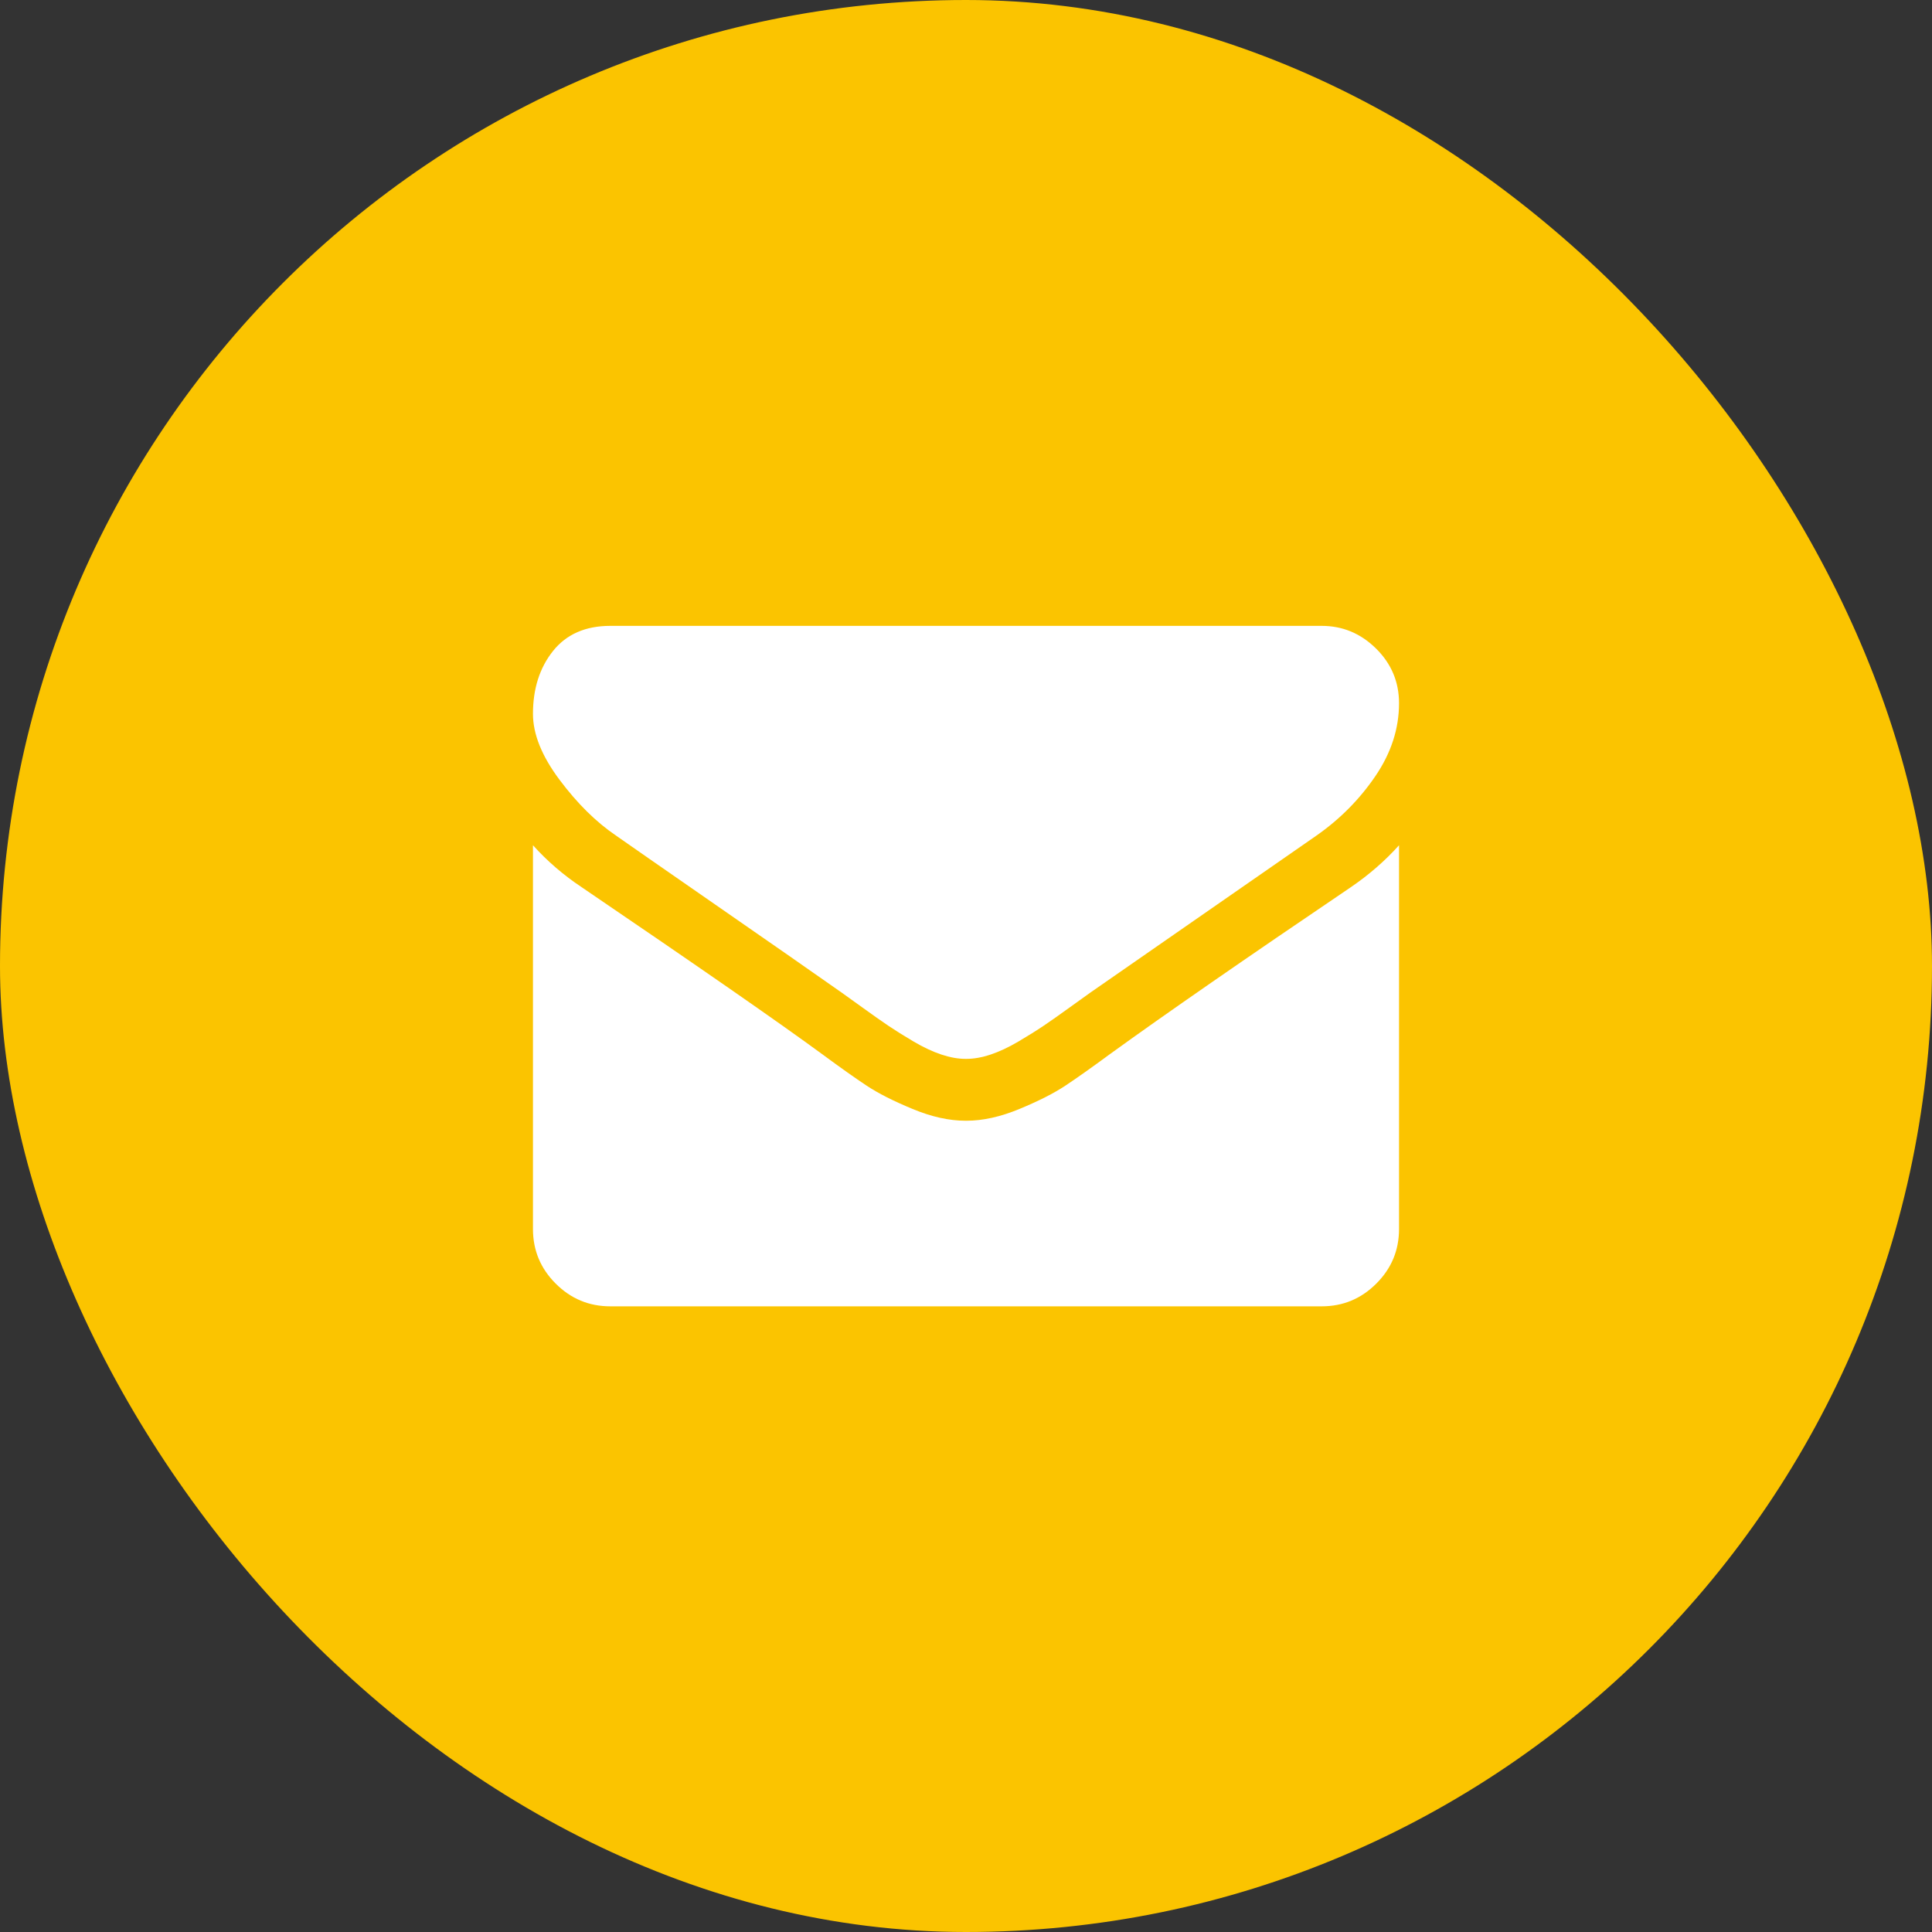
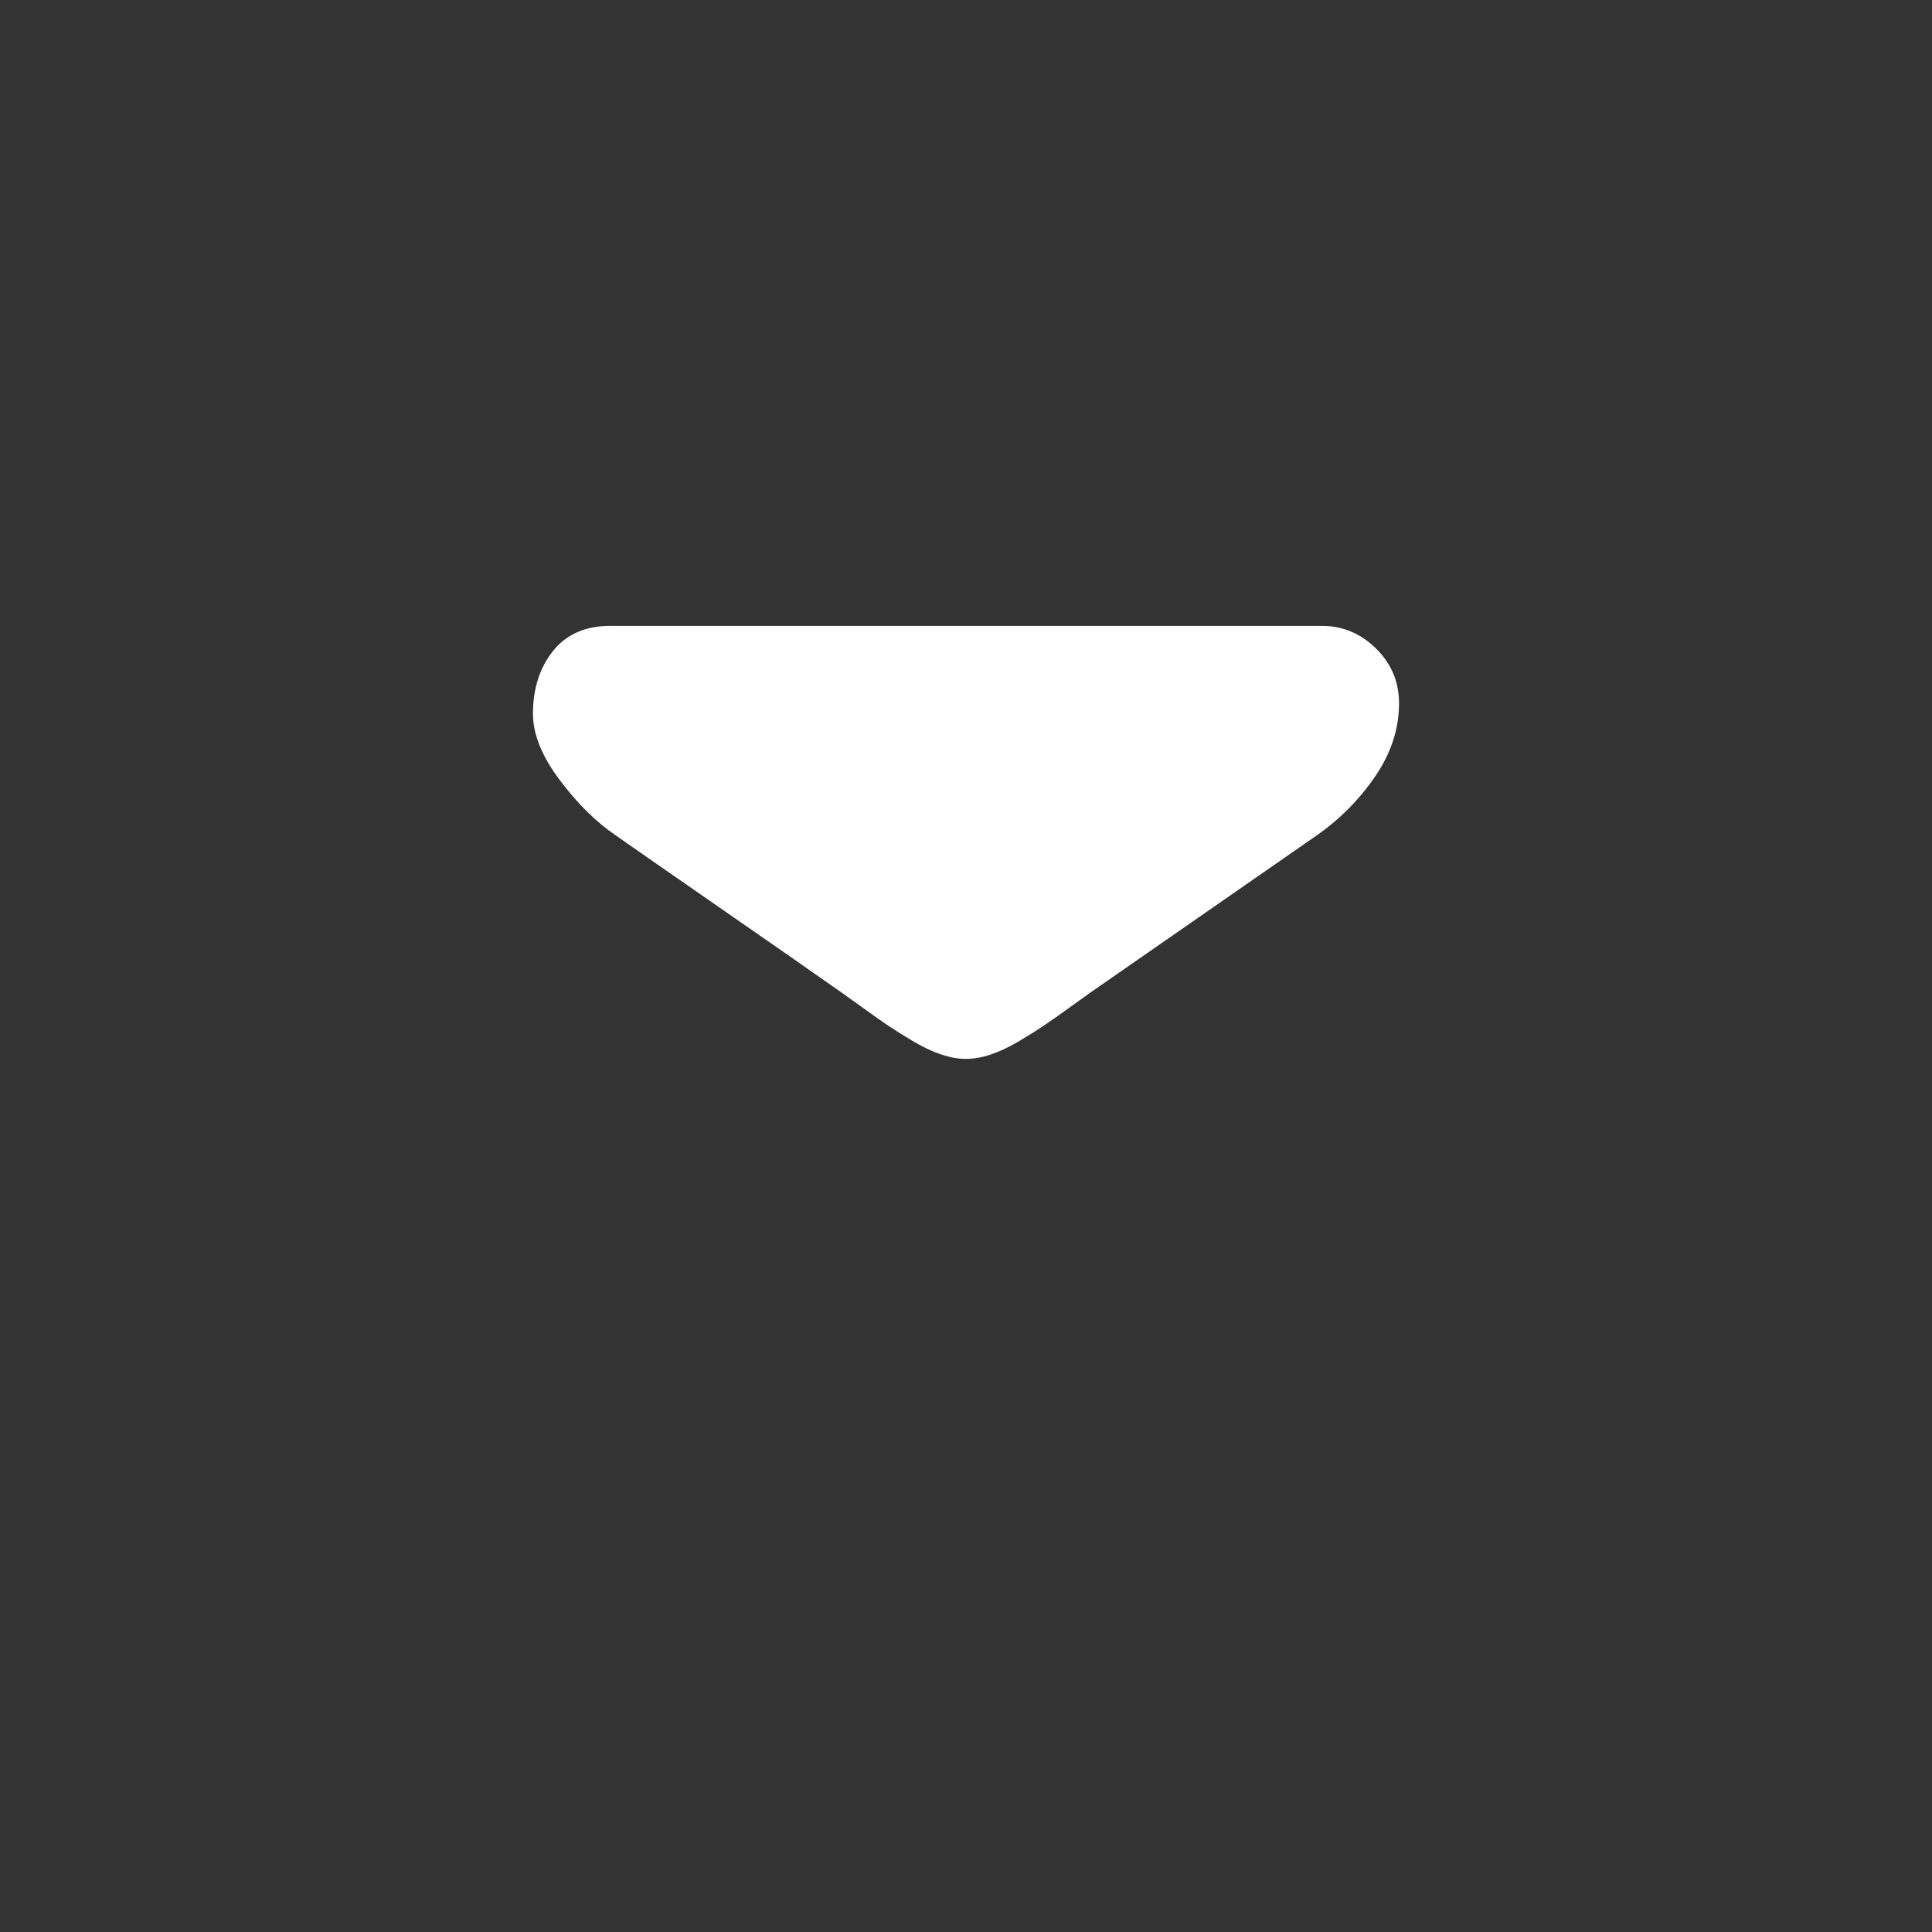
<svg xmlns="http://www.w3.org/2000/svg" width="58" height="58" viewBox="0 0 58 58" fill="none">
  <rect x="0" y="0" width="58" height="58" fill="#333333" stroke="none" />
-   <rect width="58" height="58" rx="29" fill="#FBC400" />
  <g clip-path="url(#clip0_114_39)">
    <path d="M18.495 25.086C18.824 25.318 19.816 26.007 21.47 27.154C23.124 28.3 24.391 29.182 25.271 29.801C25.368 29.869 25.573 30.016 25.888 30.244C26.202 30.471 26.463 30.655 26.671 30.795C26.879 30.935 27.131 31.093 27.426 31.267C27.721 31.441 27.999 31.571 28.26 31.658C28.521 31.745 28.763 31.788 28.985 31.788H29H29.015C29.237 31.788 29.479 31.745 29.74 31.658C30.001 31.571 30.28 31.44 30.574 31.267C30.869 31.092 31.121 30.935 31.329 30.795C31.537 30.655 31.798 30.471 32.112 30.244C32.426 30.016 32.632 29.869 32.729 29.801C33.619 29.182 35.882 27.61 39.519 25.086C40.225 24.593 40.815 23.997 41.289 23.301C41.763 22.605 42 21.875 42 21.11C42 20.472 41.77 19.925 41.311 19.471C40.851 19.016 40.307 18.789 39.678 18.789H18.321C17.577 18.789 17.003 19.041 16.602 19.543C16.201 20.046 16 20.675 16 21.43C16 22.039 16.266 22.699 16.798 23.41C17.33 24.121 17.896 24.68 18.495 25.086Z" fill="white" />
-     <path d="M40.549 26.637C37.377 28.784 34.968 30.453 33.324 31.643C32.772 32.049 32.325 32.366 31.982 32.593C31.638 32.821 31.181 33.053 30.611 33.289C30.04 33.527 29.508 33.645 29.015 33.645H29H28.985C28.492 33.645 27.96 33.527 27.39 33.289C26.819 33.053 26.362 32.821 26.018 32.593C25.675 32.366 25.228 32.049 24.677 31.643C23.371 30.685 20.967 29.017 17.466 26.637C16.914 26.27 16.426 25.849 16 25.375V36.895C16 37.534 16.227 38.08 16.682 38.534C17.137 38.989 17.683 39.217 18.322 39.217H39.679C40.317 39.217 40.864 38.989 41.318 38.534C41.773 38.08 42 37.534 42 36.895V25.375C41.584 25.839 41.101 26.26 40.549 26.637Z" fill="white" />
  </g>
  <defs>
    <clipPath id="clip0_114_39">
      <rect width="26" height="26" fill="white" transform="translate(16 16)" />
    </clipPath>
  </defs>
</svg>